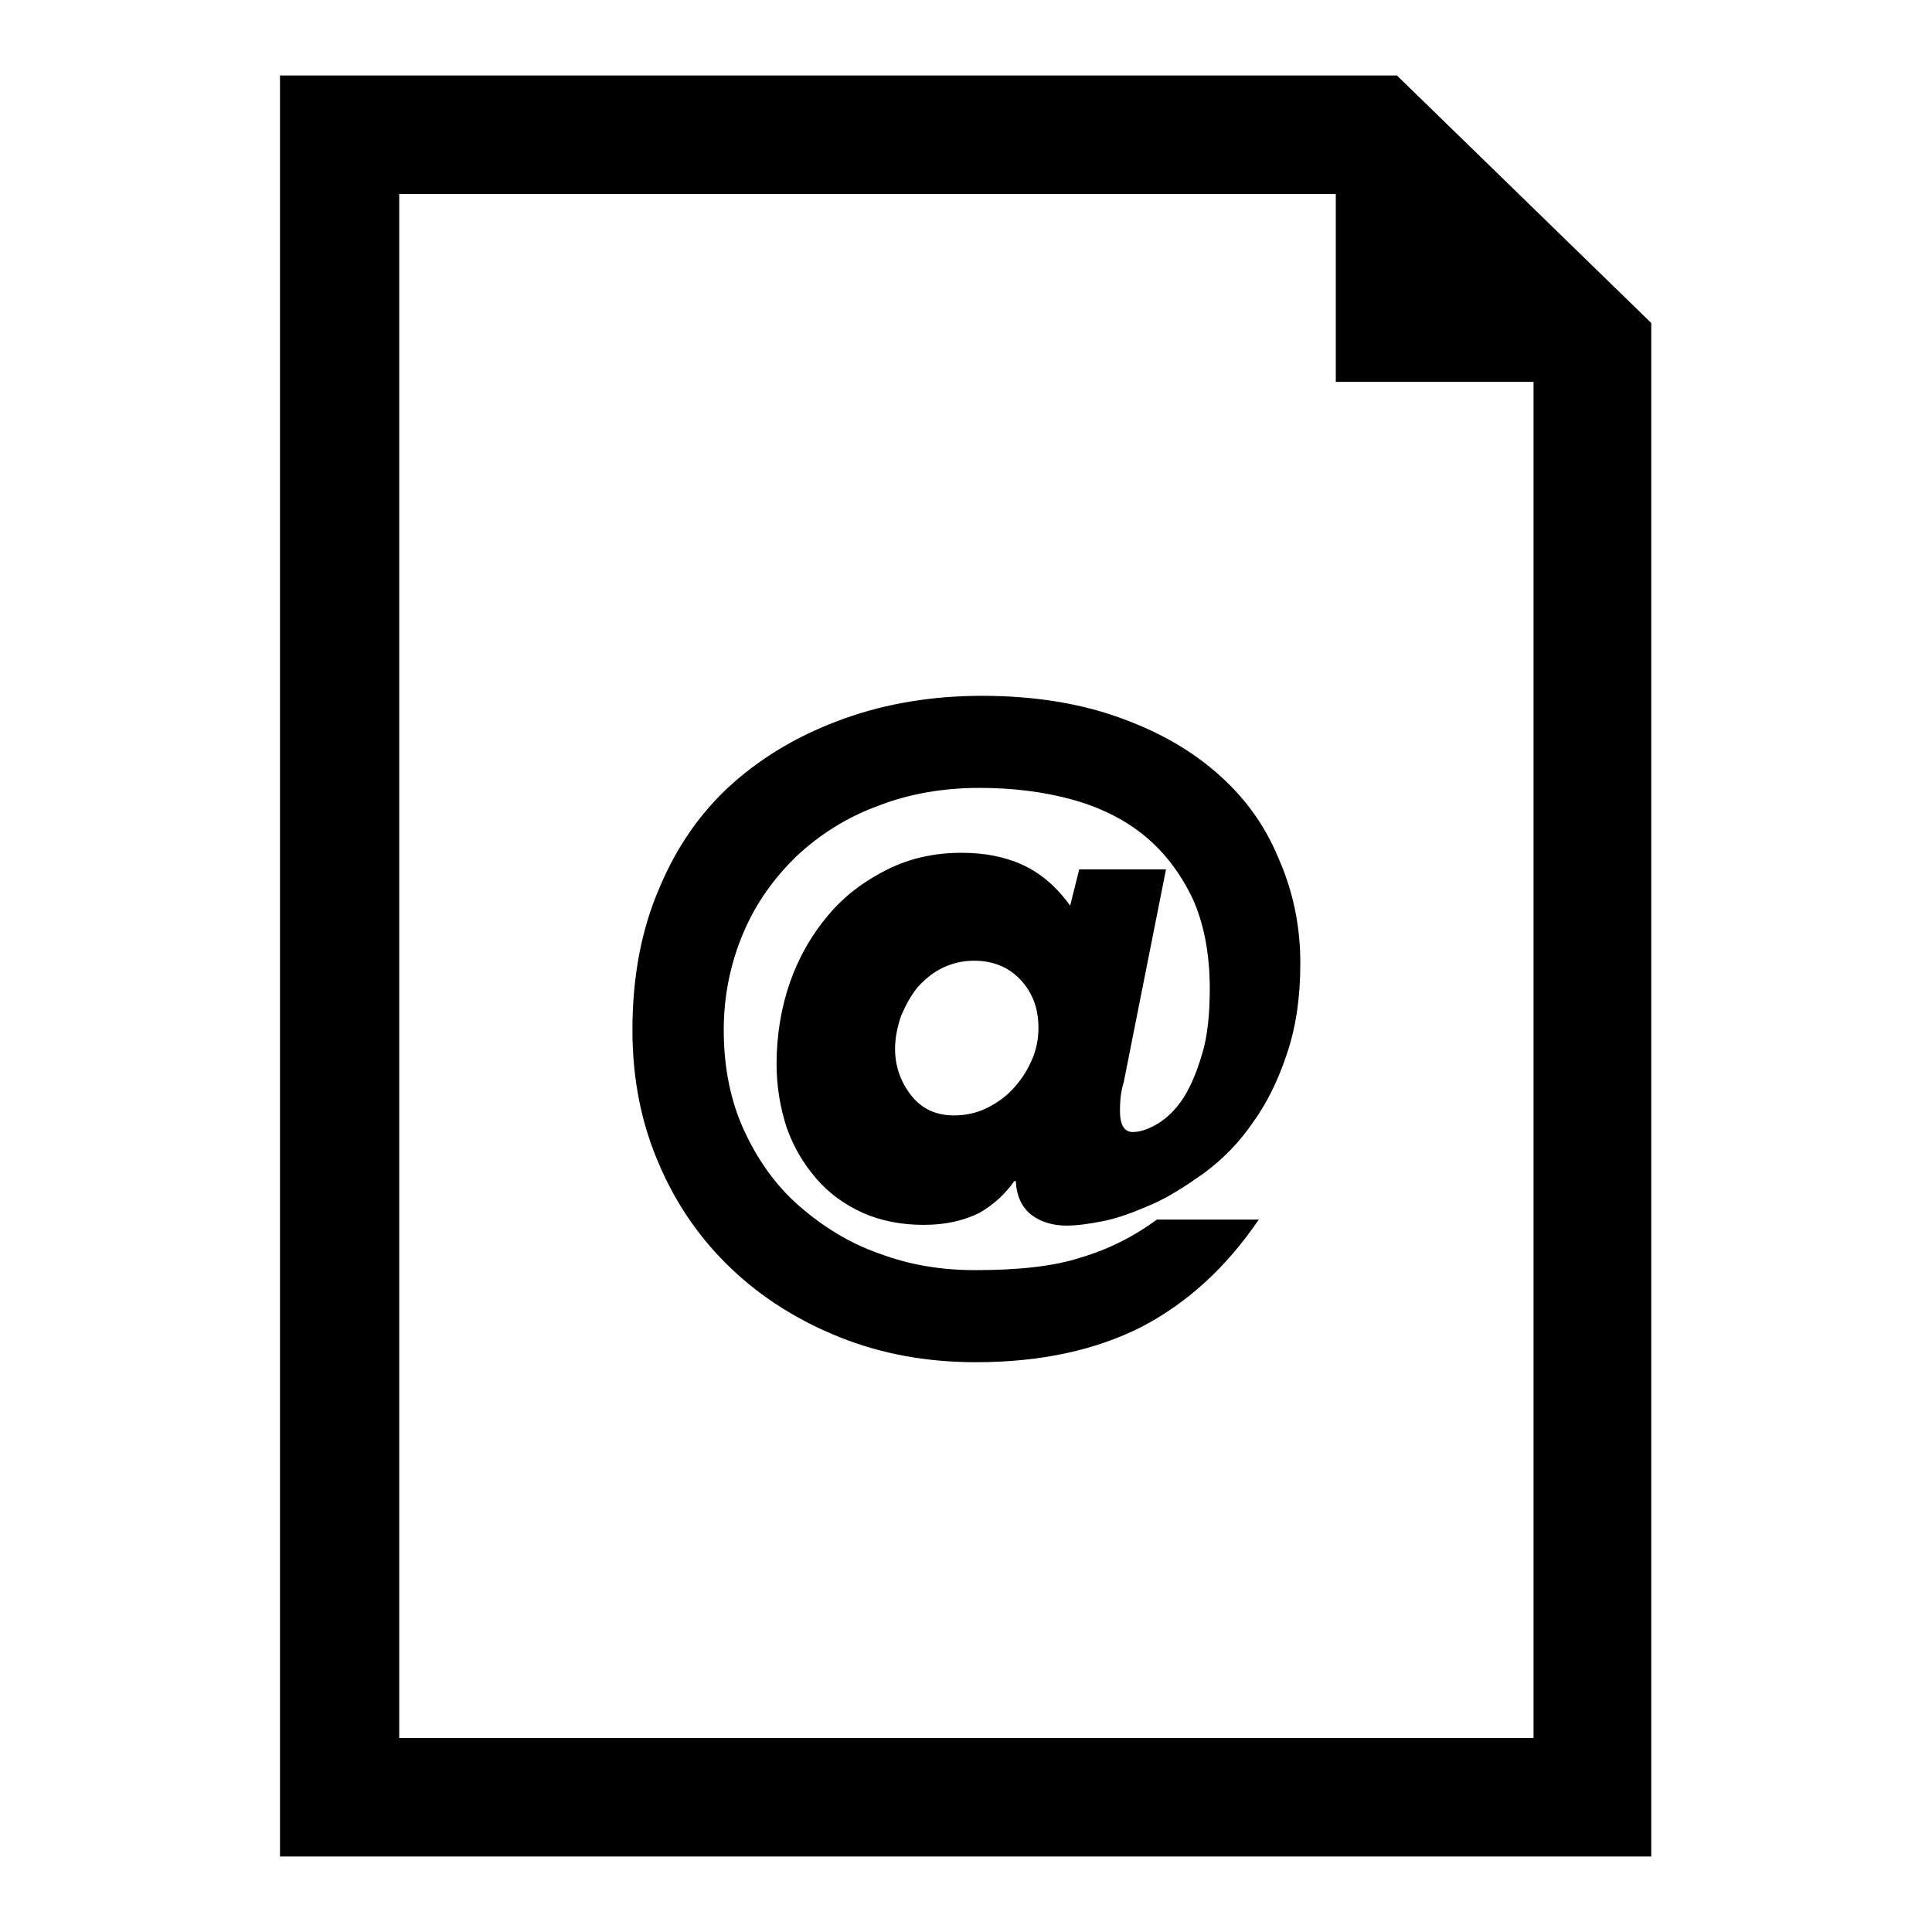
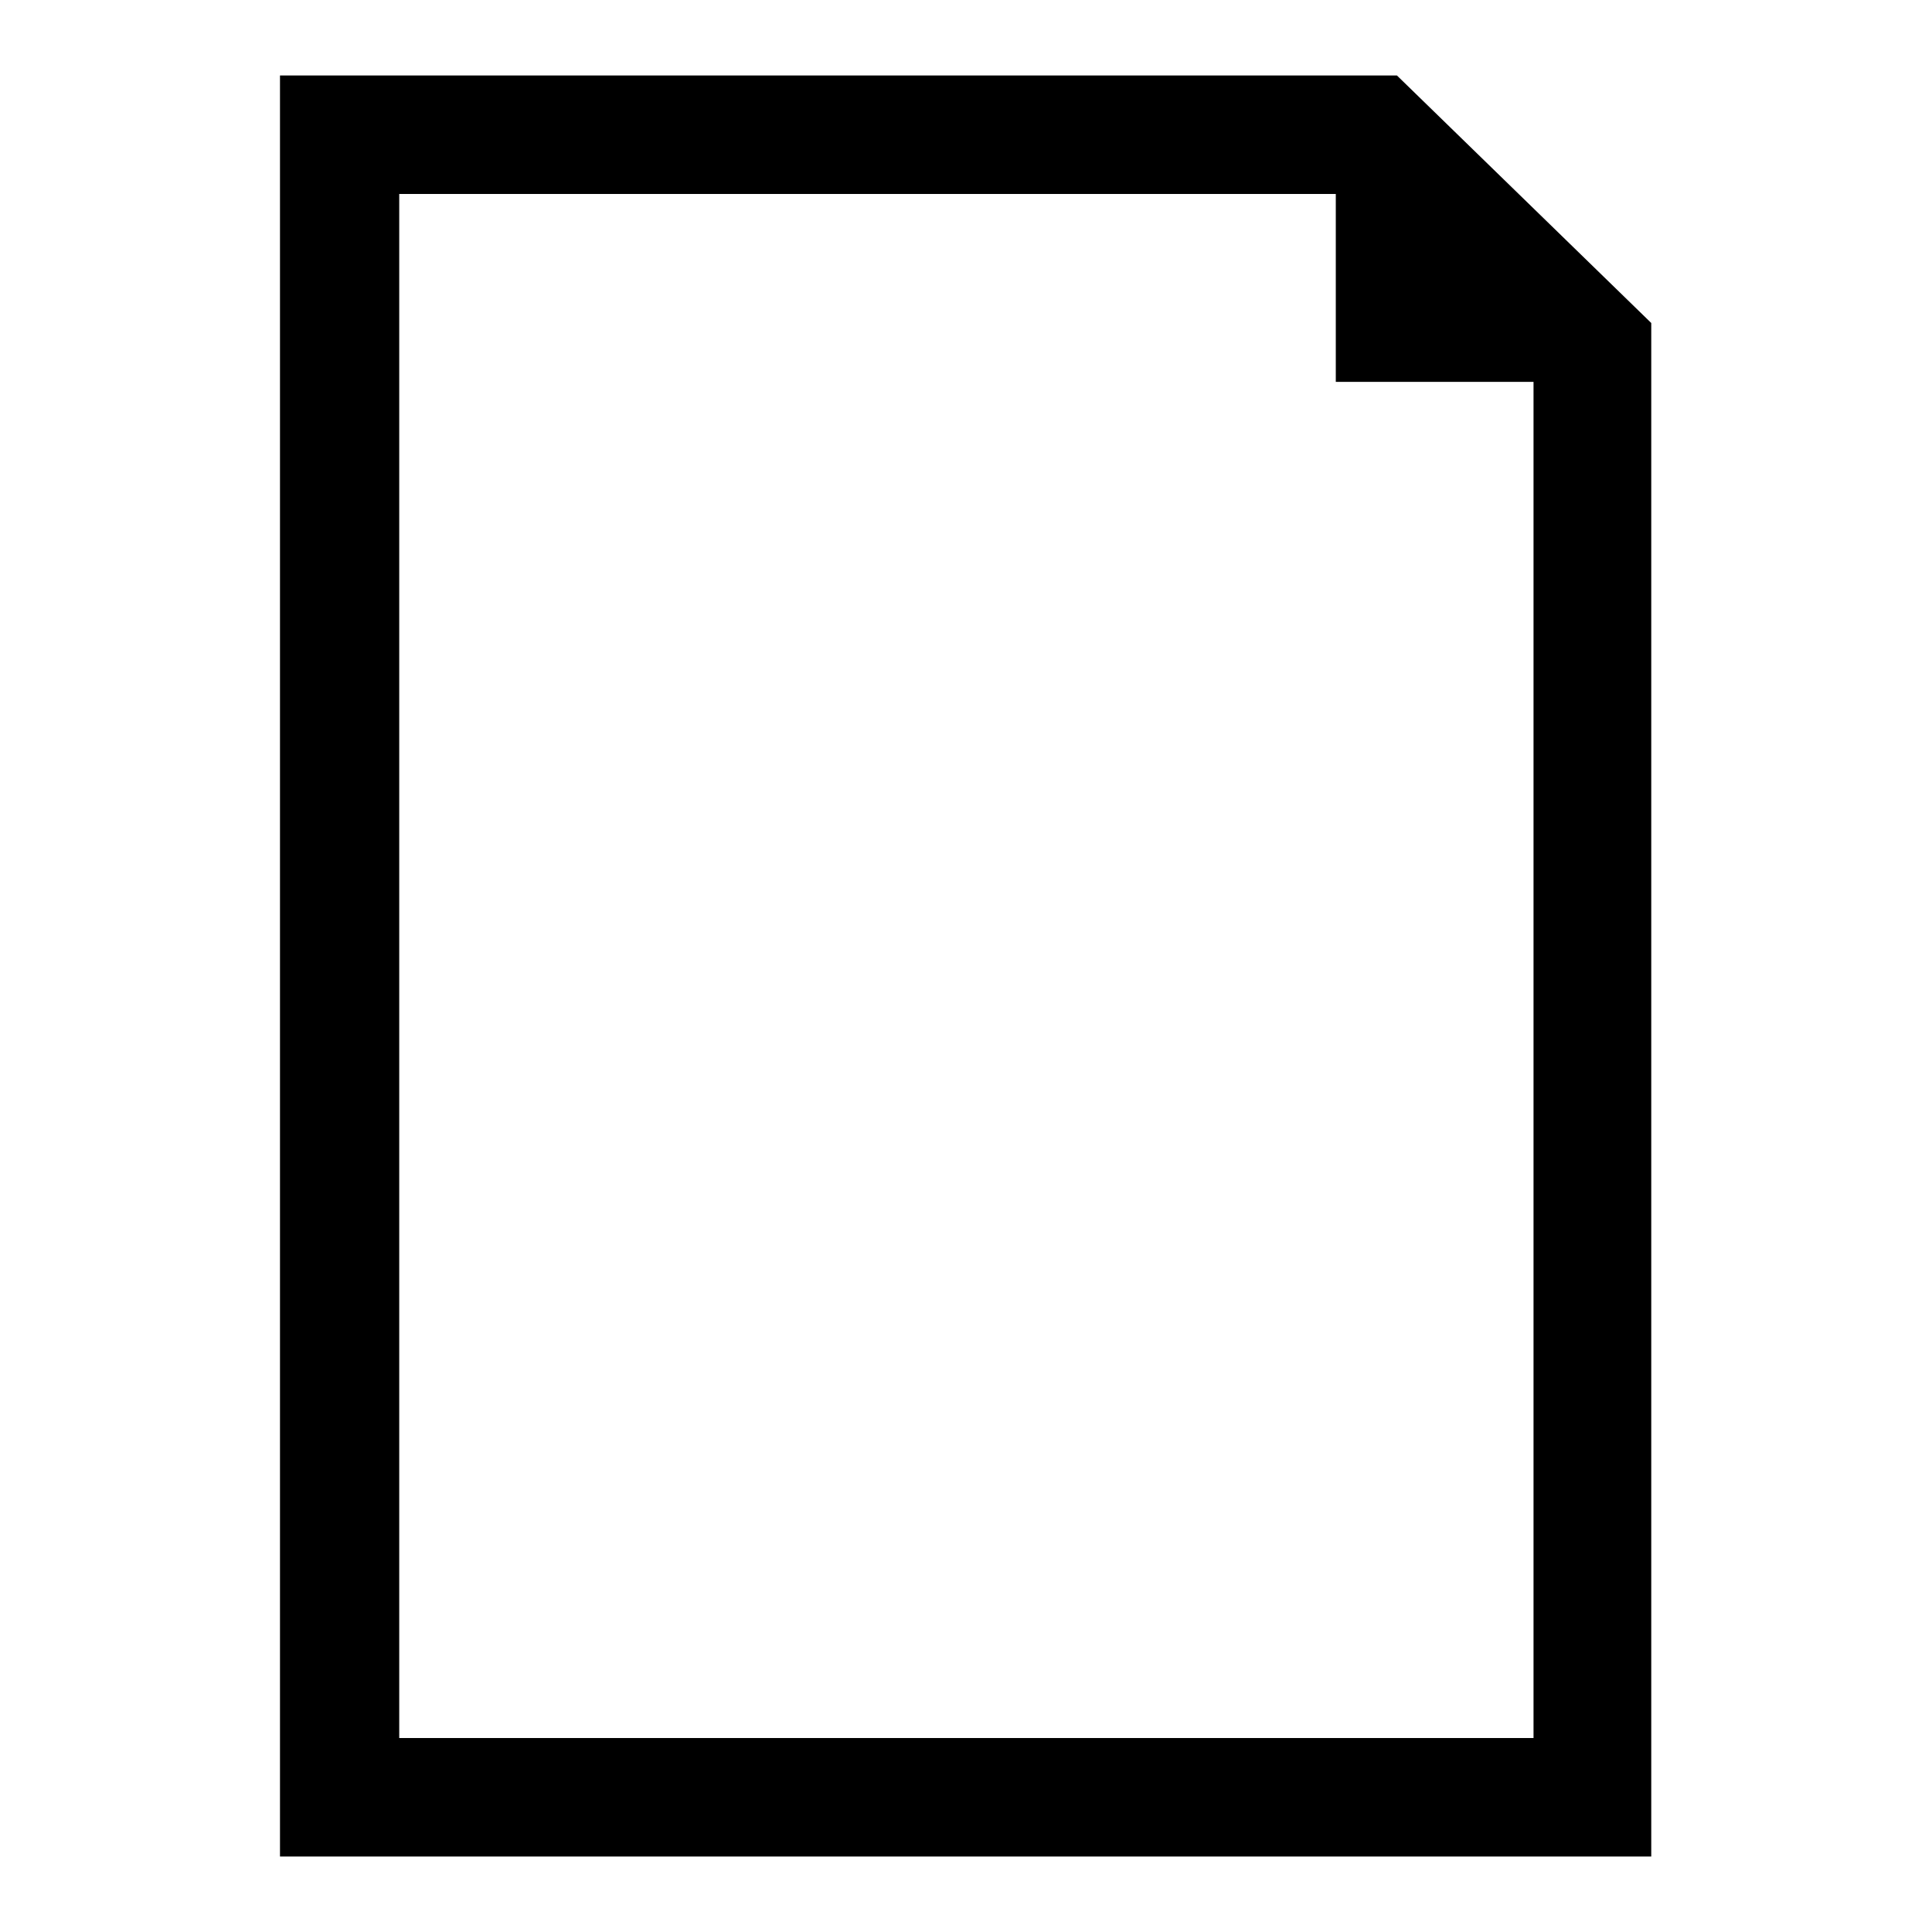
<svg xmlns="http://www.w3.org/2000/svg" version="1.1" x="0px" y="0px" viewBox="0 0 256 256" enable-background="new 0 0 256 256" xml:space="preserve">
  <g>
    <g>
      <g>
        <g id="_x38_8_47_">
          <g>
-             <path fill="#000000" d="M161.1,102.3c-3.7-3.2-8.1-5.6-13.3-7.4c-5.2-1.8-11.1-2.7-17.7-2.7c-6.5,0-12.6,1-18.2,3c-5.6,2-10.5,4.8-14.7,8.5c-4.2,3.7-7.5,8.4-9.8,13.9c-2.4,5.5-3.6,11.8-3.6,18.9c0,6.5,1.2,12.4,3.5,17.7c2.3,5.4,5.5,10,9.6,13.9c4.1,3.9,8.9,6.9,14.4,9.1c5.5,2.2,11.5,3.3,18,3.3c8.6,0,15.9-1.6,22-4.7c6.1-3.2,11.2-7.9,15.5-14.2h-13.5c-3,2.2-6.3,3.9-10,5c-3.6,1.2-8.4,1.7-14.1,1.7c-4.5,0-8.7-0.7-12.7-2.2c-4-1.4-7.5-3.6-10.6-6.3c-3.1-2.7-5.5-6.1-7.3-10c-1.8-3.9-2.7-8.4-2.7-13.3c0-4.6,0.9-8.9,2.6-12.9c1.7-4,4.1-7.3,7.1-10.2c3-2.8,6.6-5.1,10.7-6.6c4.1-1.6,8.6-2.4,13.5-2.4c4.3,0,8.4,0.5,12.1,1.5c3.7,1,7,2.6,9.7,4.8c2.7,2.2,4.8,5,6.4,8.3c1.5,3.3,2.3,7.3,2.3,12c0,3.4-0.3,6.3-1,8.6c-0.7,2.4-1.5,4.3-2.5,5.9c-1,1.5-2.1,2.6-3.4,3.4c-1.2,0.7-2.3,1.1-3.3,1.1c-1.1,0-1.7-0.9-1.7-2.8c0-1.3,0.1-2.5,0.5-3.8l5.6-28.2H143l-1.2,4.8c-1.8-2.5-3.9-4.3-6.3-5.4c-2.4-1.1-5.1-1.6-8.1-1.6c-3.5,0-6.8,0.7-9.8,2.2c-3,1.5-5.6,3.4-7.8,6s-3.9,5.5-5.1,8.9c-1.2,3.4-1.8,7.1-1.8,10.9c0,3,0.5,5.8,1.3,8.3c0.9,2.6,2.2,4.8,3.9,6.8c1.7,2,3.8,3.5,6.2,4.6c2.5,1.1,5.2,1.6,8.1,1.6c3,0,5.4-0.6,7.4-1.6c1.9-1.1,3.4-2.5,4.6-4.2h0.2c0.1,2,0.8,3.5,2.1,4.5c1.2,0.9,2.8,1.4,4.6,1.4c1.3,0,2.9-0.2,4.9-0.6c2-0.4,4.1-1.2,6.4-2.2s4.6-2.5,7-4.2c2.4-1.8,4.5-3.9,6.3-6.5c1.9-2.6,3.4-5.6,4.6-9.2c1.2-3.5,1.8-7.5,1.8-12.1c0-5-1-9.6-2.9-13.9C167.5,109.1,164.7,105.4,161.1,102.3z M136.7,140.5c-0.6,1.4-1.4,2.6-2.4,3.7c-1,1.1-2.1,1.9-3.5,2.6c-1.4,0.7-2.9,1-4.4,1c-2.4,0-4.3-0.9-5.7-2.7c-1.4-1.8-2.1-3.9-2.1-6.1c0-1.5,0.3-2.9,0.8-4.4c0.6-1.4,1.3-2.7,2.2-3.8c1-1.1,2.1-2,3.4-2.6c1.3-0.6,2.6-0.9,4.1-0.9c2.4,0,4.5,0.8,6.1,2.5c1.6,1.7,2.4,3.8,2.4,6.4C137.6,137.7,137.3,139.2,136.7,140.5z" />
            <path fill="#000000" d="M185.1,10h-148v236h181.7V42.8L185.1,10z M203.2,230.3H52.9V25.7H177v24.9h26.2V230.3L203.2,230.3z" />
          </g>
        </g>
      </g>
      <g />
      <g />
      <g />
      <g />
      <g />
      <g />
      <g />
      <g />
      <g />
      <g />
      <g />
      <g />
      <g />
      <g />
      <g />
    </g>
  </g>
</svg>